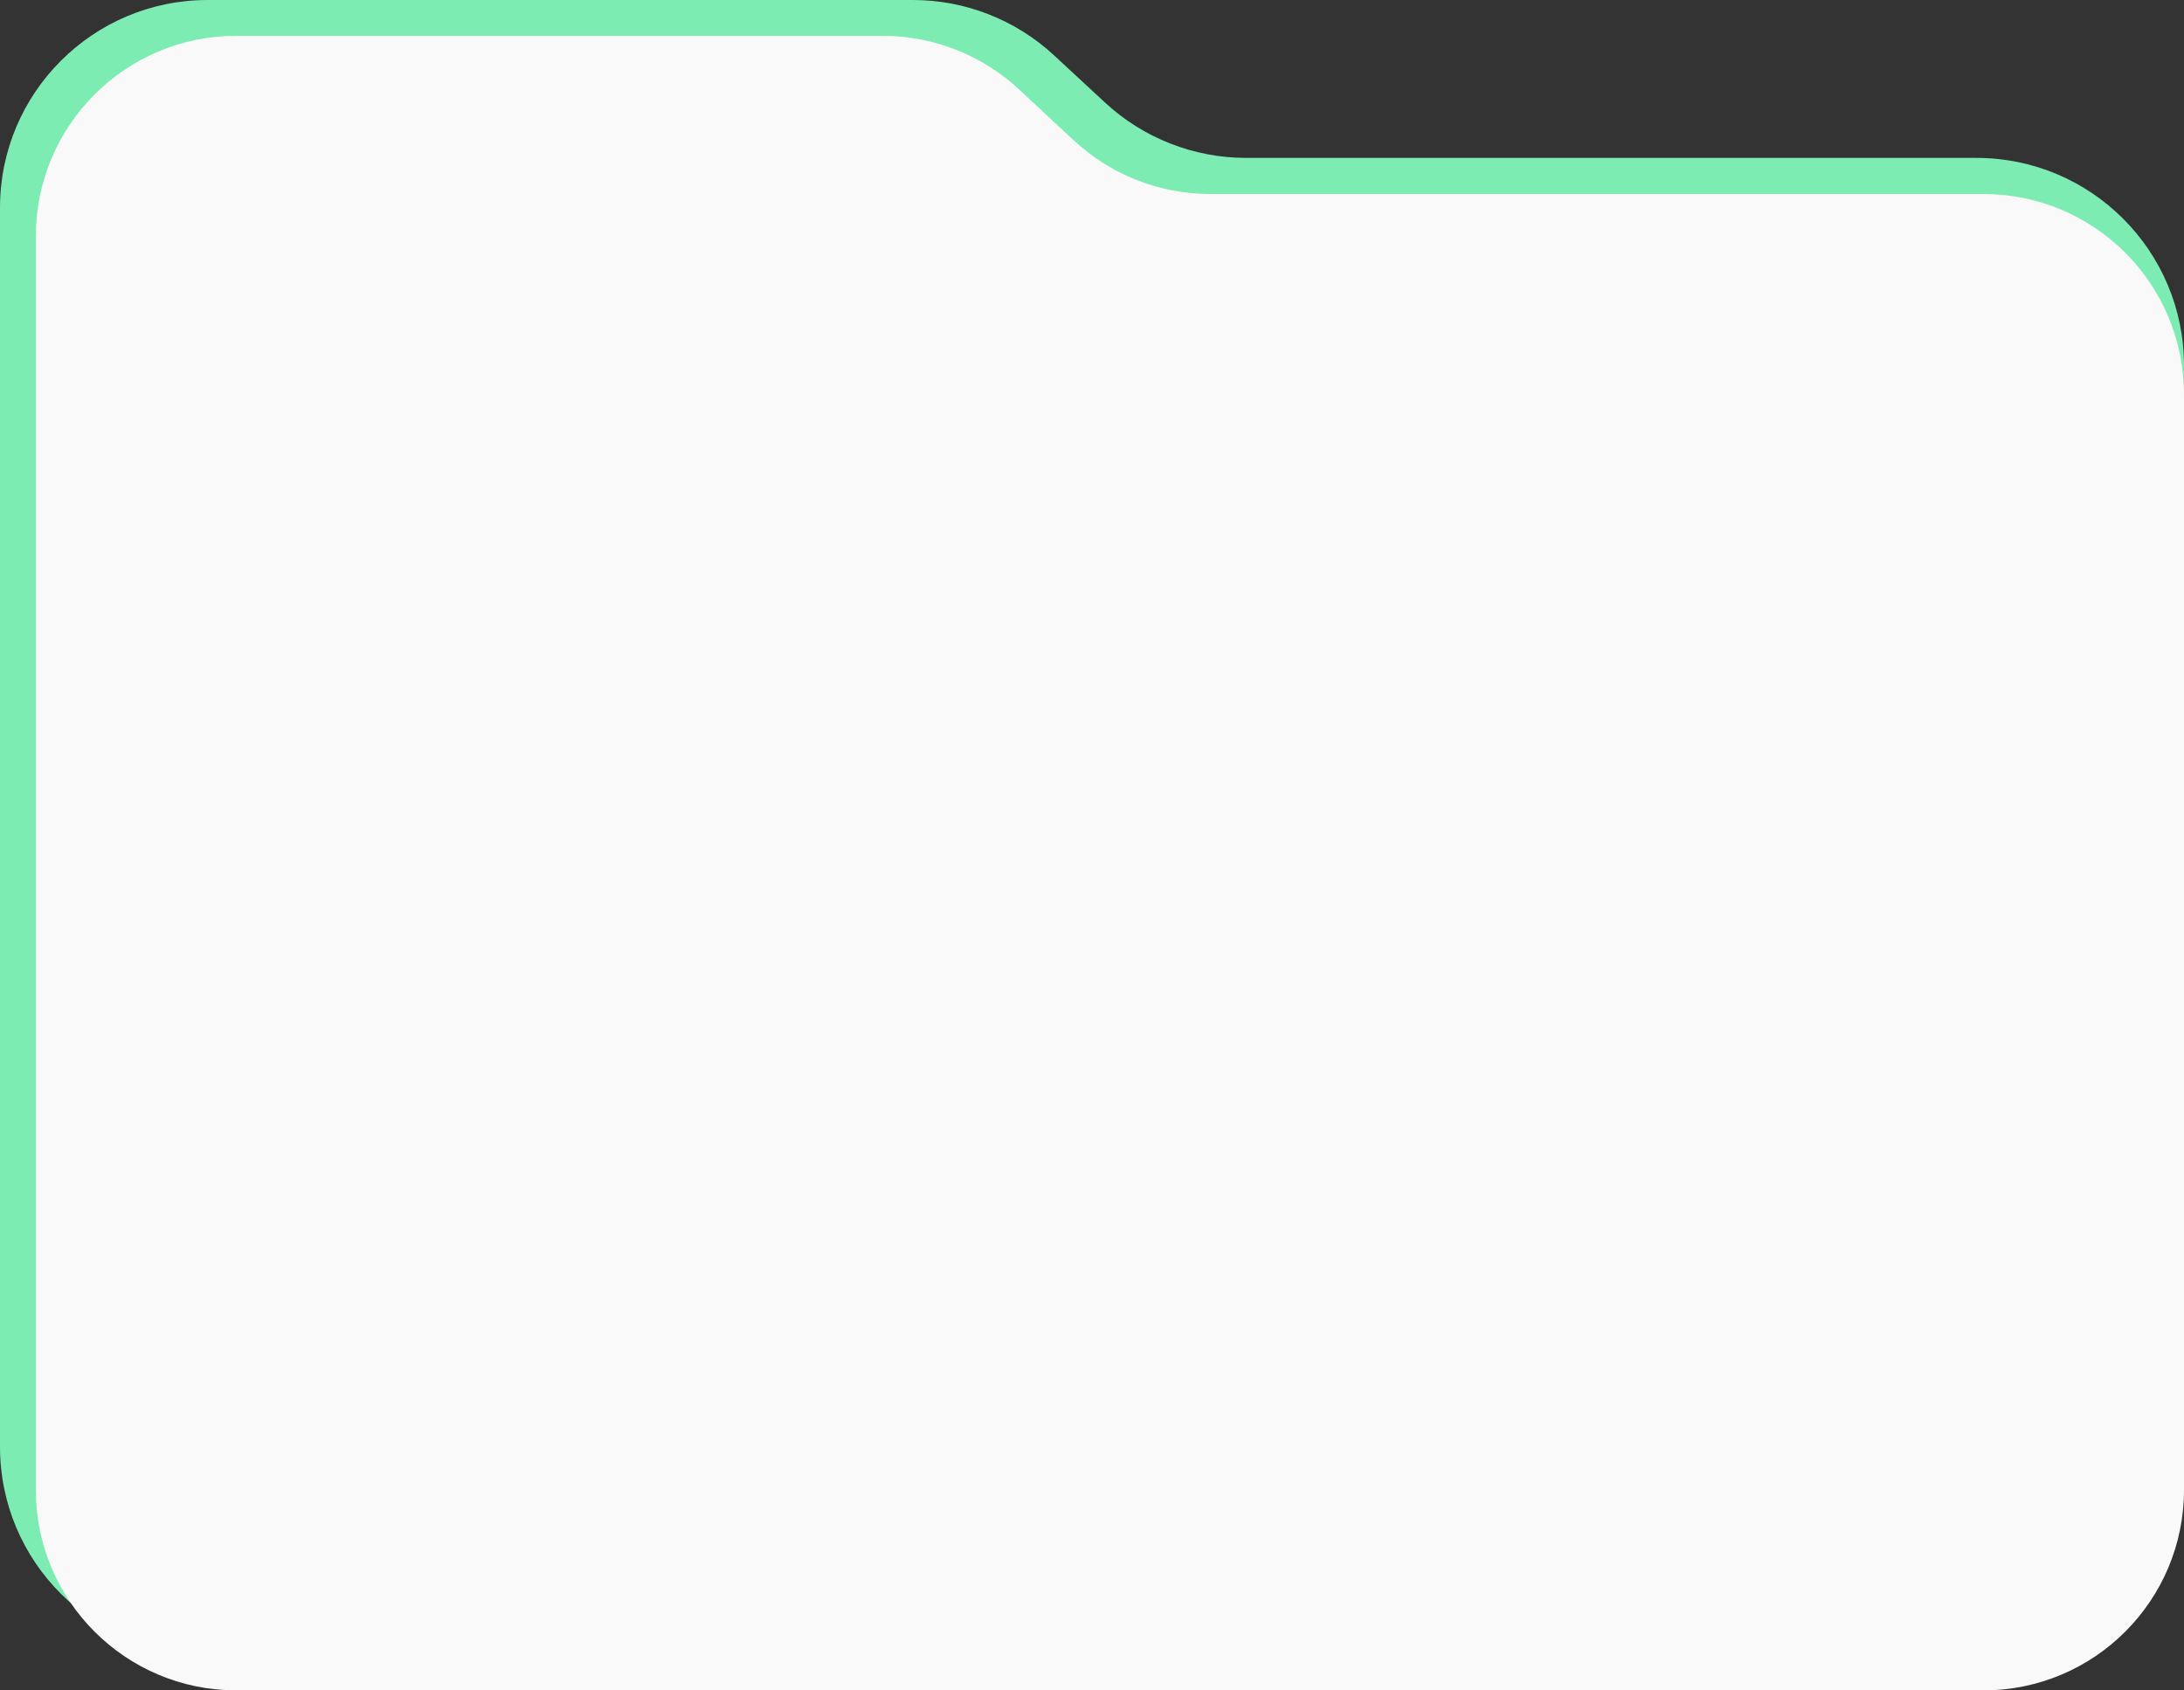
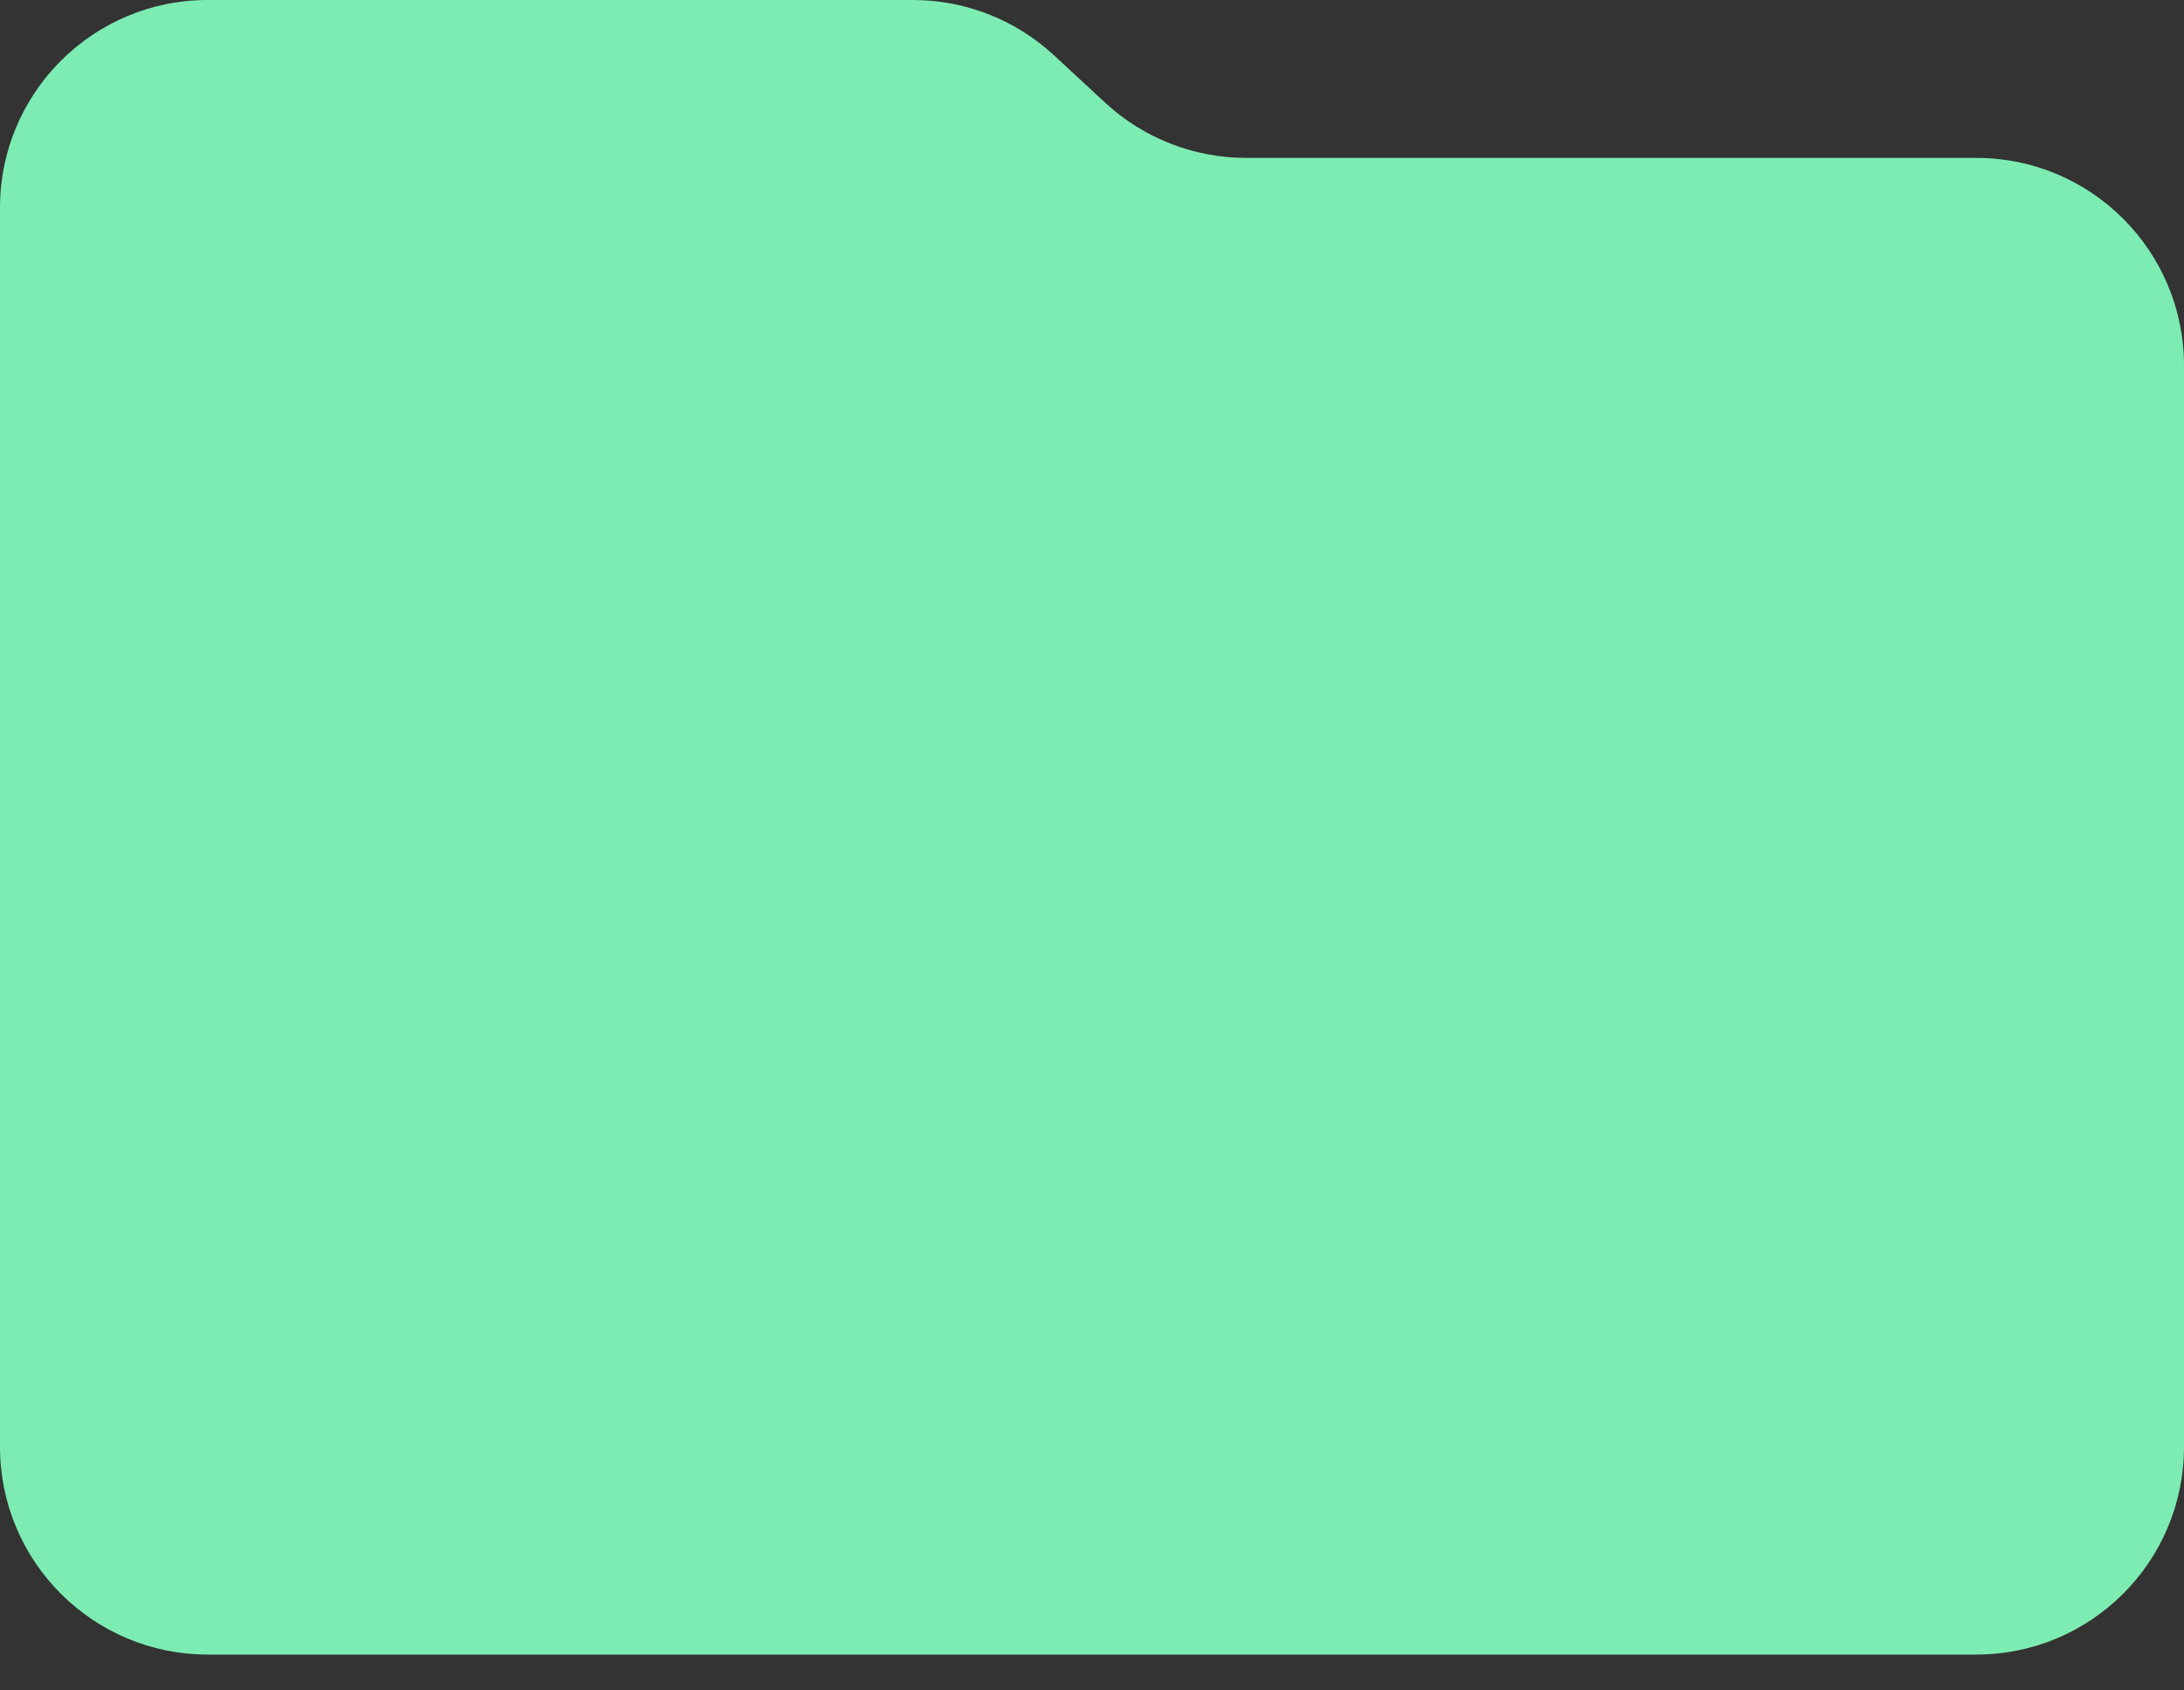
<svg xmlns="http://www.w3.org/2000/svg" width="305" height="236" viewBox="0 0 305 236" fill="none">
  <rect x="0" y="0" width="305" height="236" fill="#333333" stroke="none" />
  <path d="M29 0H127.491C134.798 0 141.836 2.758 147.197 7.723L154.321 14.321C159.682 19.286 166.72 22.045 174.026 22.045H276C292.016 22.045 305 35.029 305 51.045V202C305 218.016 292.016 231 276 231H29C12.984 231 0 218.016 0 202V29C0 12.984 12.984 0 29 0Z" fill="#7DECB2" />
-   <path d="M33 5H123.258C130.338 5 137.156 7.682 142.338 12.507L149.937 19.582C155.119 24.407 161.936 27.089 169.017 27.089L277 27.089C292.464 27.089 305 39.625 305 55.089V208C305 223.464 292.464 236 277 236H33C17.536 236 5 223.464 5 208V33C5 17.536 17.536 5 33 5Z" fill="#F9F9FA" />
</svg>